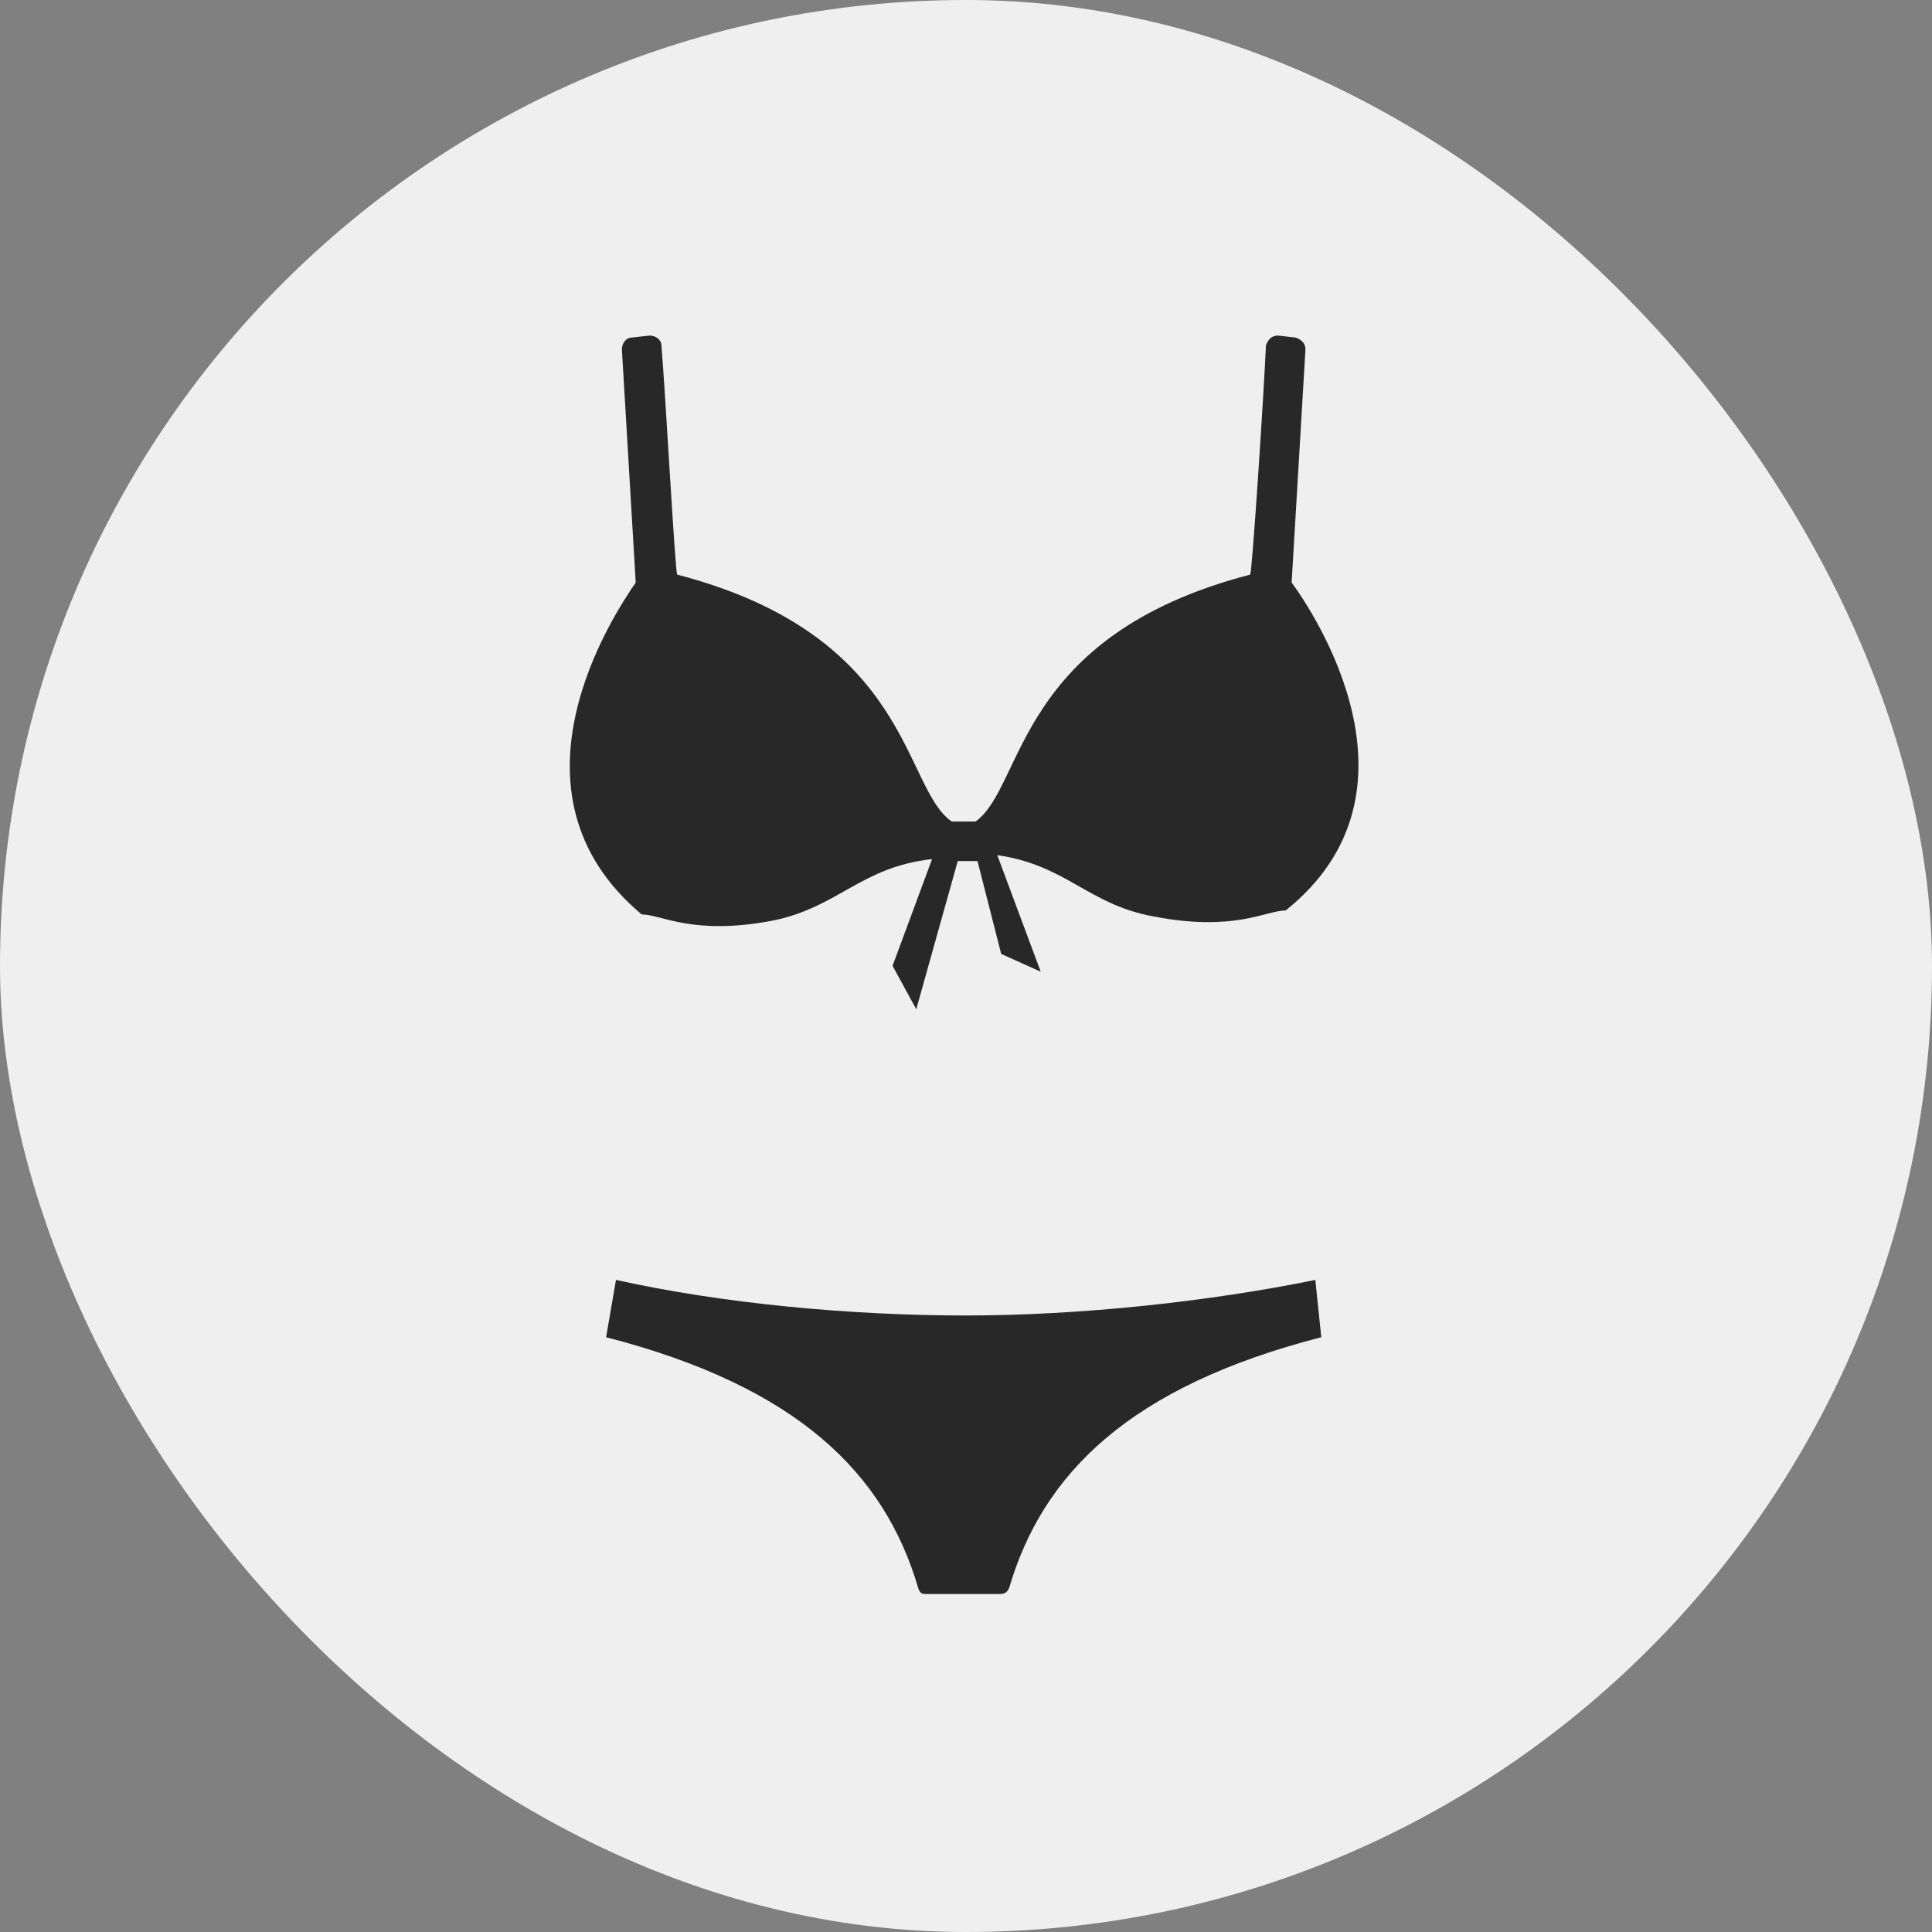
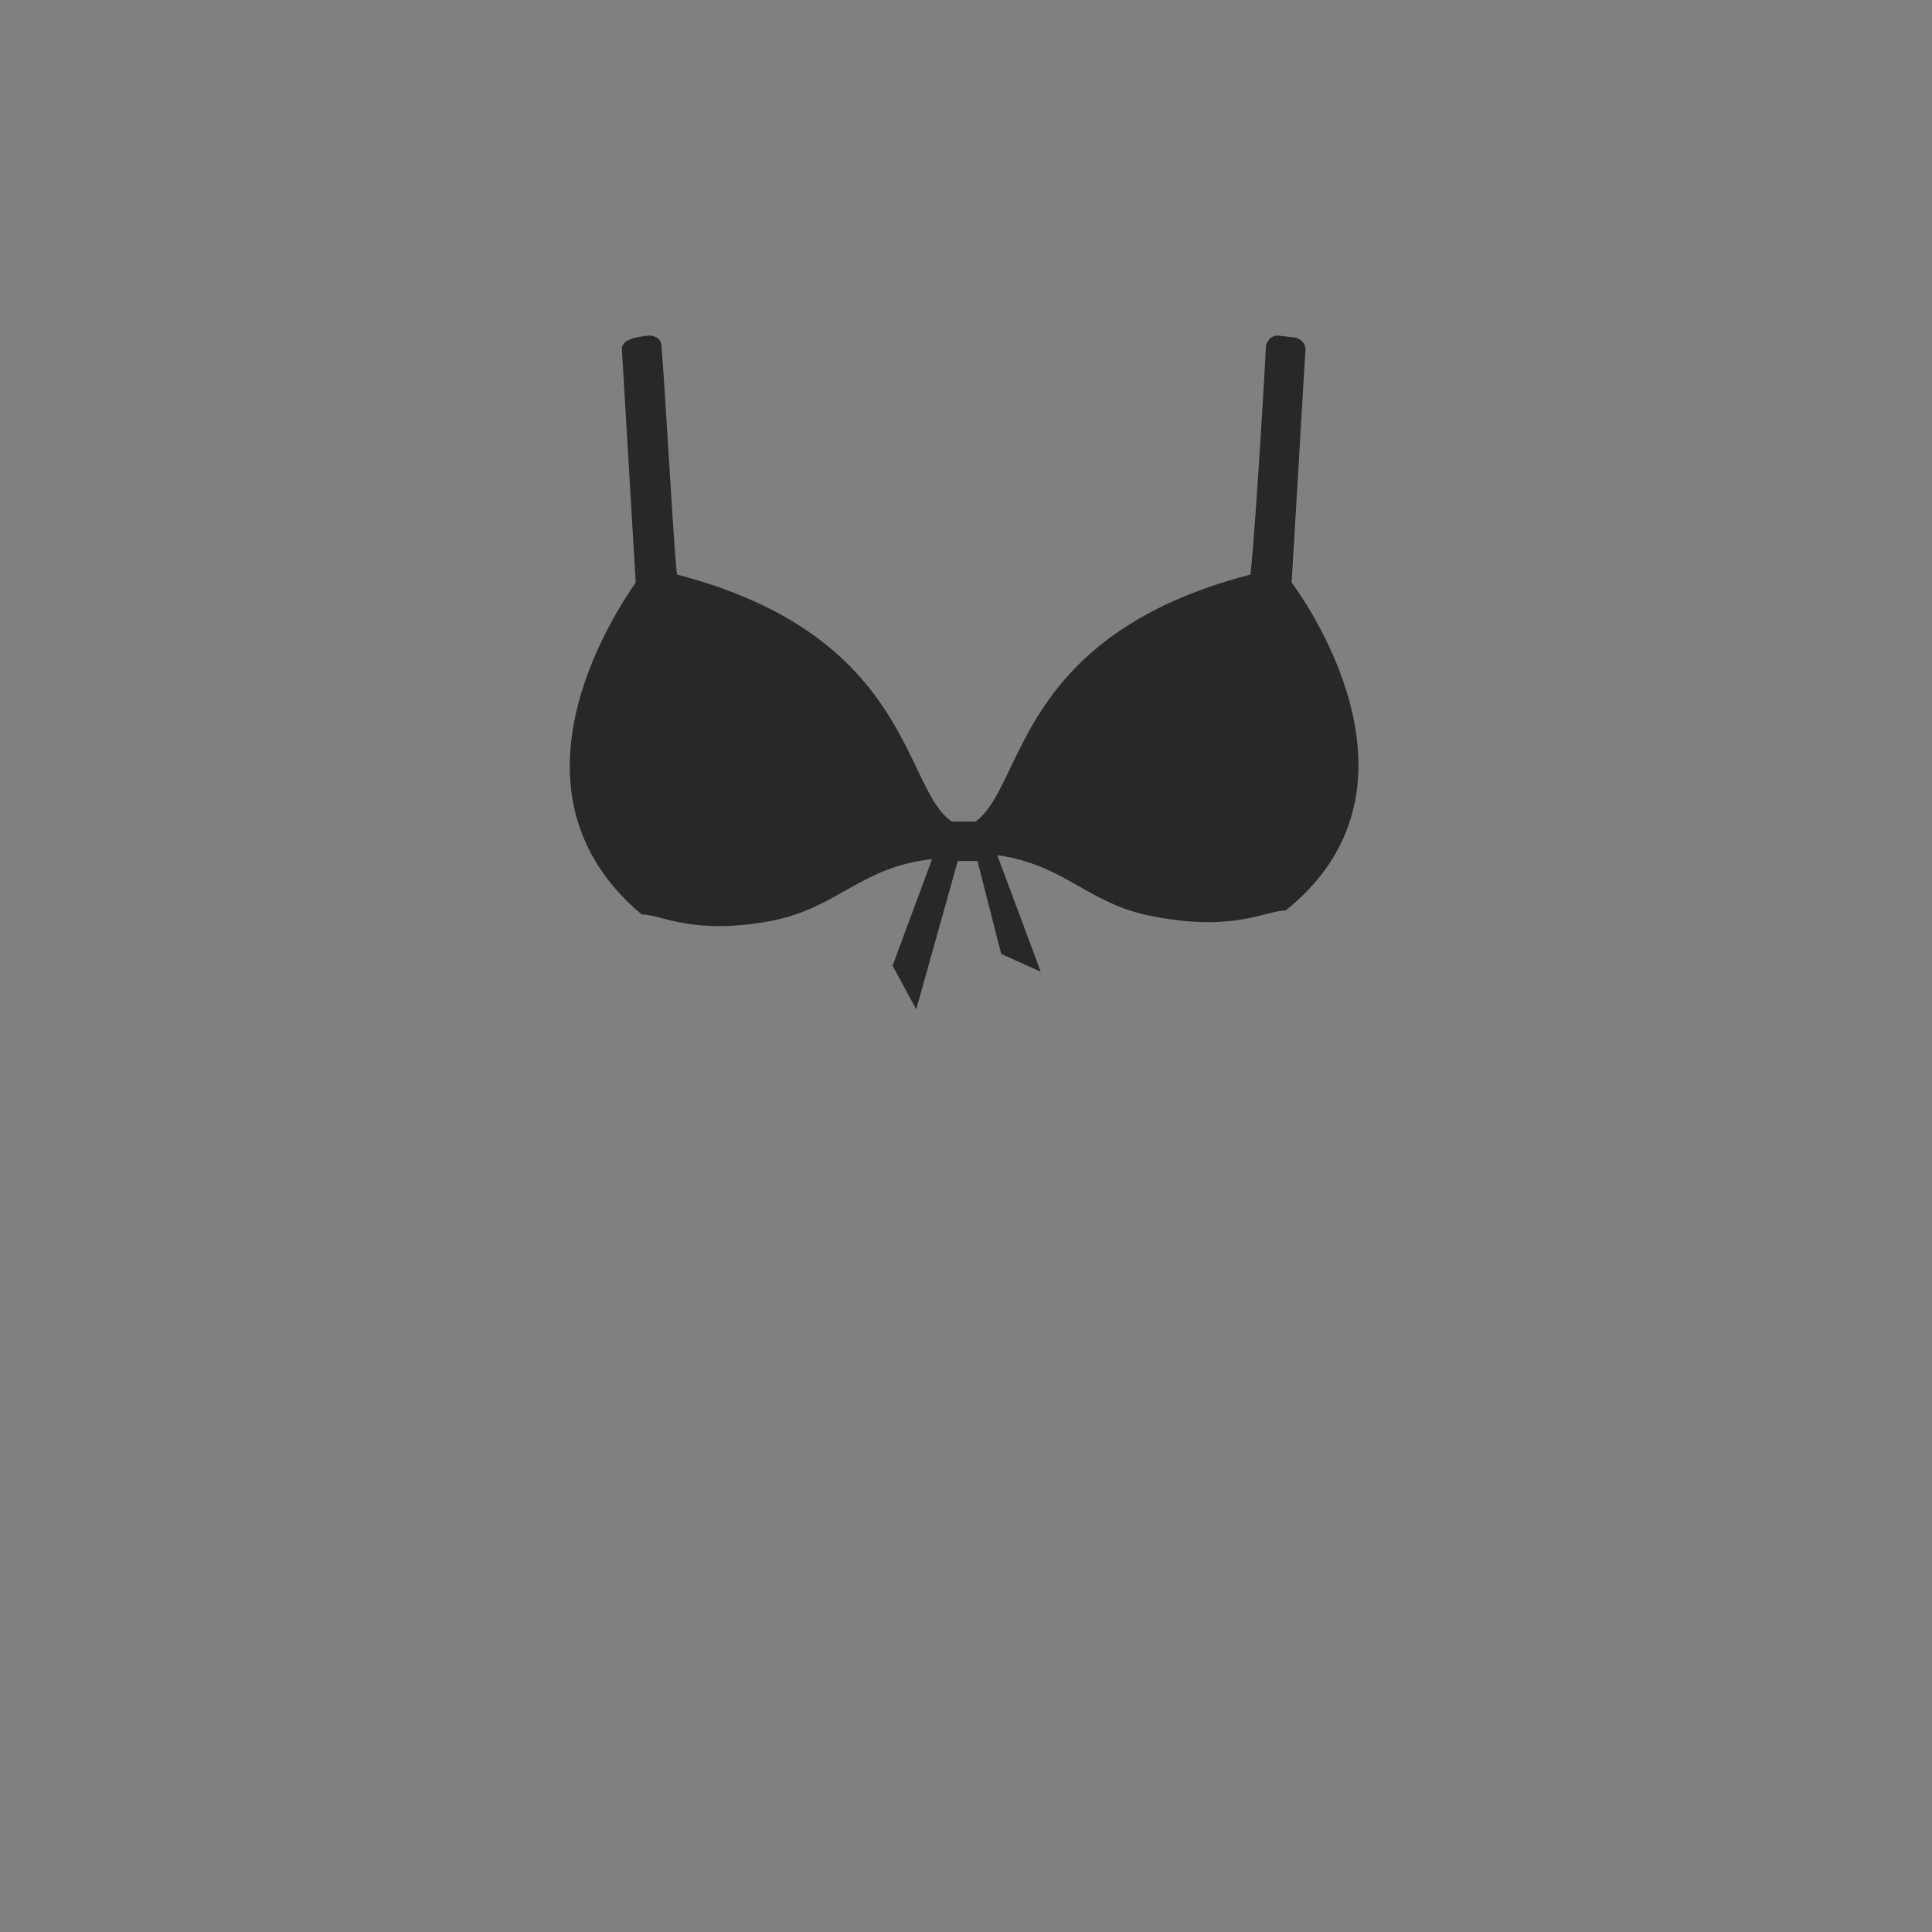
<svg xmlns="http://www.w3.org/2000/svg" width="64" height="64" viewBox="0 0 64 64" fill="none">
  <rect x="0" y="0" width="64" height="64" fill="#808080" stroke="none" />
-   <rect width="64" height="64" rx="32" fill="#EFEFEF" />
-   <path d="M43.572 42.399C40.038 43.119 35.784 43.577 31.988 43.577C28.193 43.577 23.939 43.184 20.405 42.399L20.078 44.297C26.426 45.933 29.305 48.812 30.418 52.608C30.483 52.805 30.549 52.805 30.745 52.805H33.101C33.297 52.805 33.363 52.739 33.428 52.608C34.541 48.812 37.42 45.933 43.769 44.297L43.572 42.399Z" fill="#282828" />
-   <path d="M42.787 19.297L43.245 11.574C43.245 11.378 43.114 11.247 42.918 11.182L42.329 11.116C42.132 11.116 42.001 11.247 41.936 11.443C41.87 12.949 41.478 19.035 41.412 19.035C33.625 21.064 33.952 26.038 32.316 27.215H31.53C29.894 26.103 30.221 21.064 22.434 19.035C22.368 19.035 22.041 12.949 21.91 11.443C21.91 11.247 21.714 11.116 21.517 11.116L20.928 11.182C20.732 11.182 20.601 11.378 20.601 11.574L21.059 19.297C20.339 20.344 16.413 26.234 21.256 30.291C21.91 30.291 22.957 31.011 25.64 30.488C27.8 30.03 28.52 28.721 30.876 28.459L29.567 31.993L30.352 33.433L31.727 28.524H32.381L33.166 31.6L34.475 32.189L33.036 28.328C35.326 28.655 36.046 29.964 38.206 30.357C40.889 30.88 41.936 30.16 42.59 30.16C47.499 26.234 43.507 20.278 42.787 19.297Z" fill="#282828" />
+   <path d="M42.787 19.297L43.245 11.574C43.245 11.378 43.114 11.247 42.918 11.182L42.329 11.116C42.132 11.116 42.001 11.247 41.936 11.443C41.87 12.949 41.478 19.035 41.412 19.035C33.625 21.064 33.952 26.038 32.316 27.215H31.53C29.894 26.103 30.221 21.064 22.434 19.035C22.368 19.035 22.041 12.949 21.91 11.443C21.91 11.247 21.714 11.116 21.517 11.116C20.732 11.182 20.601 11.378 20.601 11.574L21.059 19.297C20.339 20.344 16.413 26.234 21.256 30.291C21.91 30.291 22.957 31.011 25.64 30.488C27.8 30.03 28.52 28.721 30.876 28.459L29.567 31.993L30.352 33.433L31.727 28.524H32.381L33.166 31.6L34.475 32.189L33.036 28.328C35.326 28.655 36.046 29.964 38.206 30.357C40.889 30.88 41.936 30.16 42.59 30.16C47.499 26.234 43.507 20.278 42.787 19.297Z" fill="#282828" />
</svg>